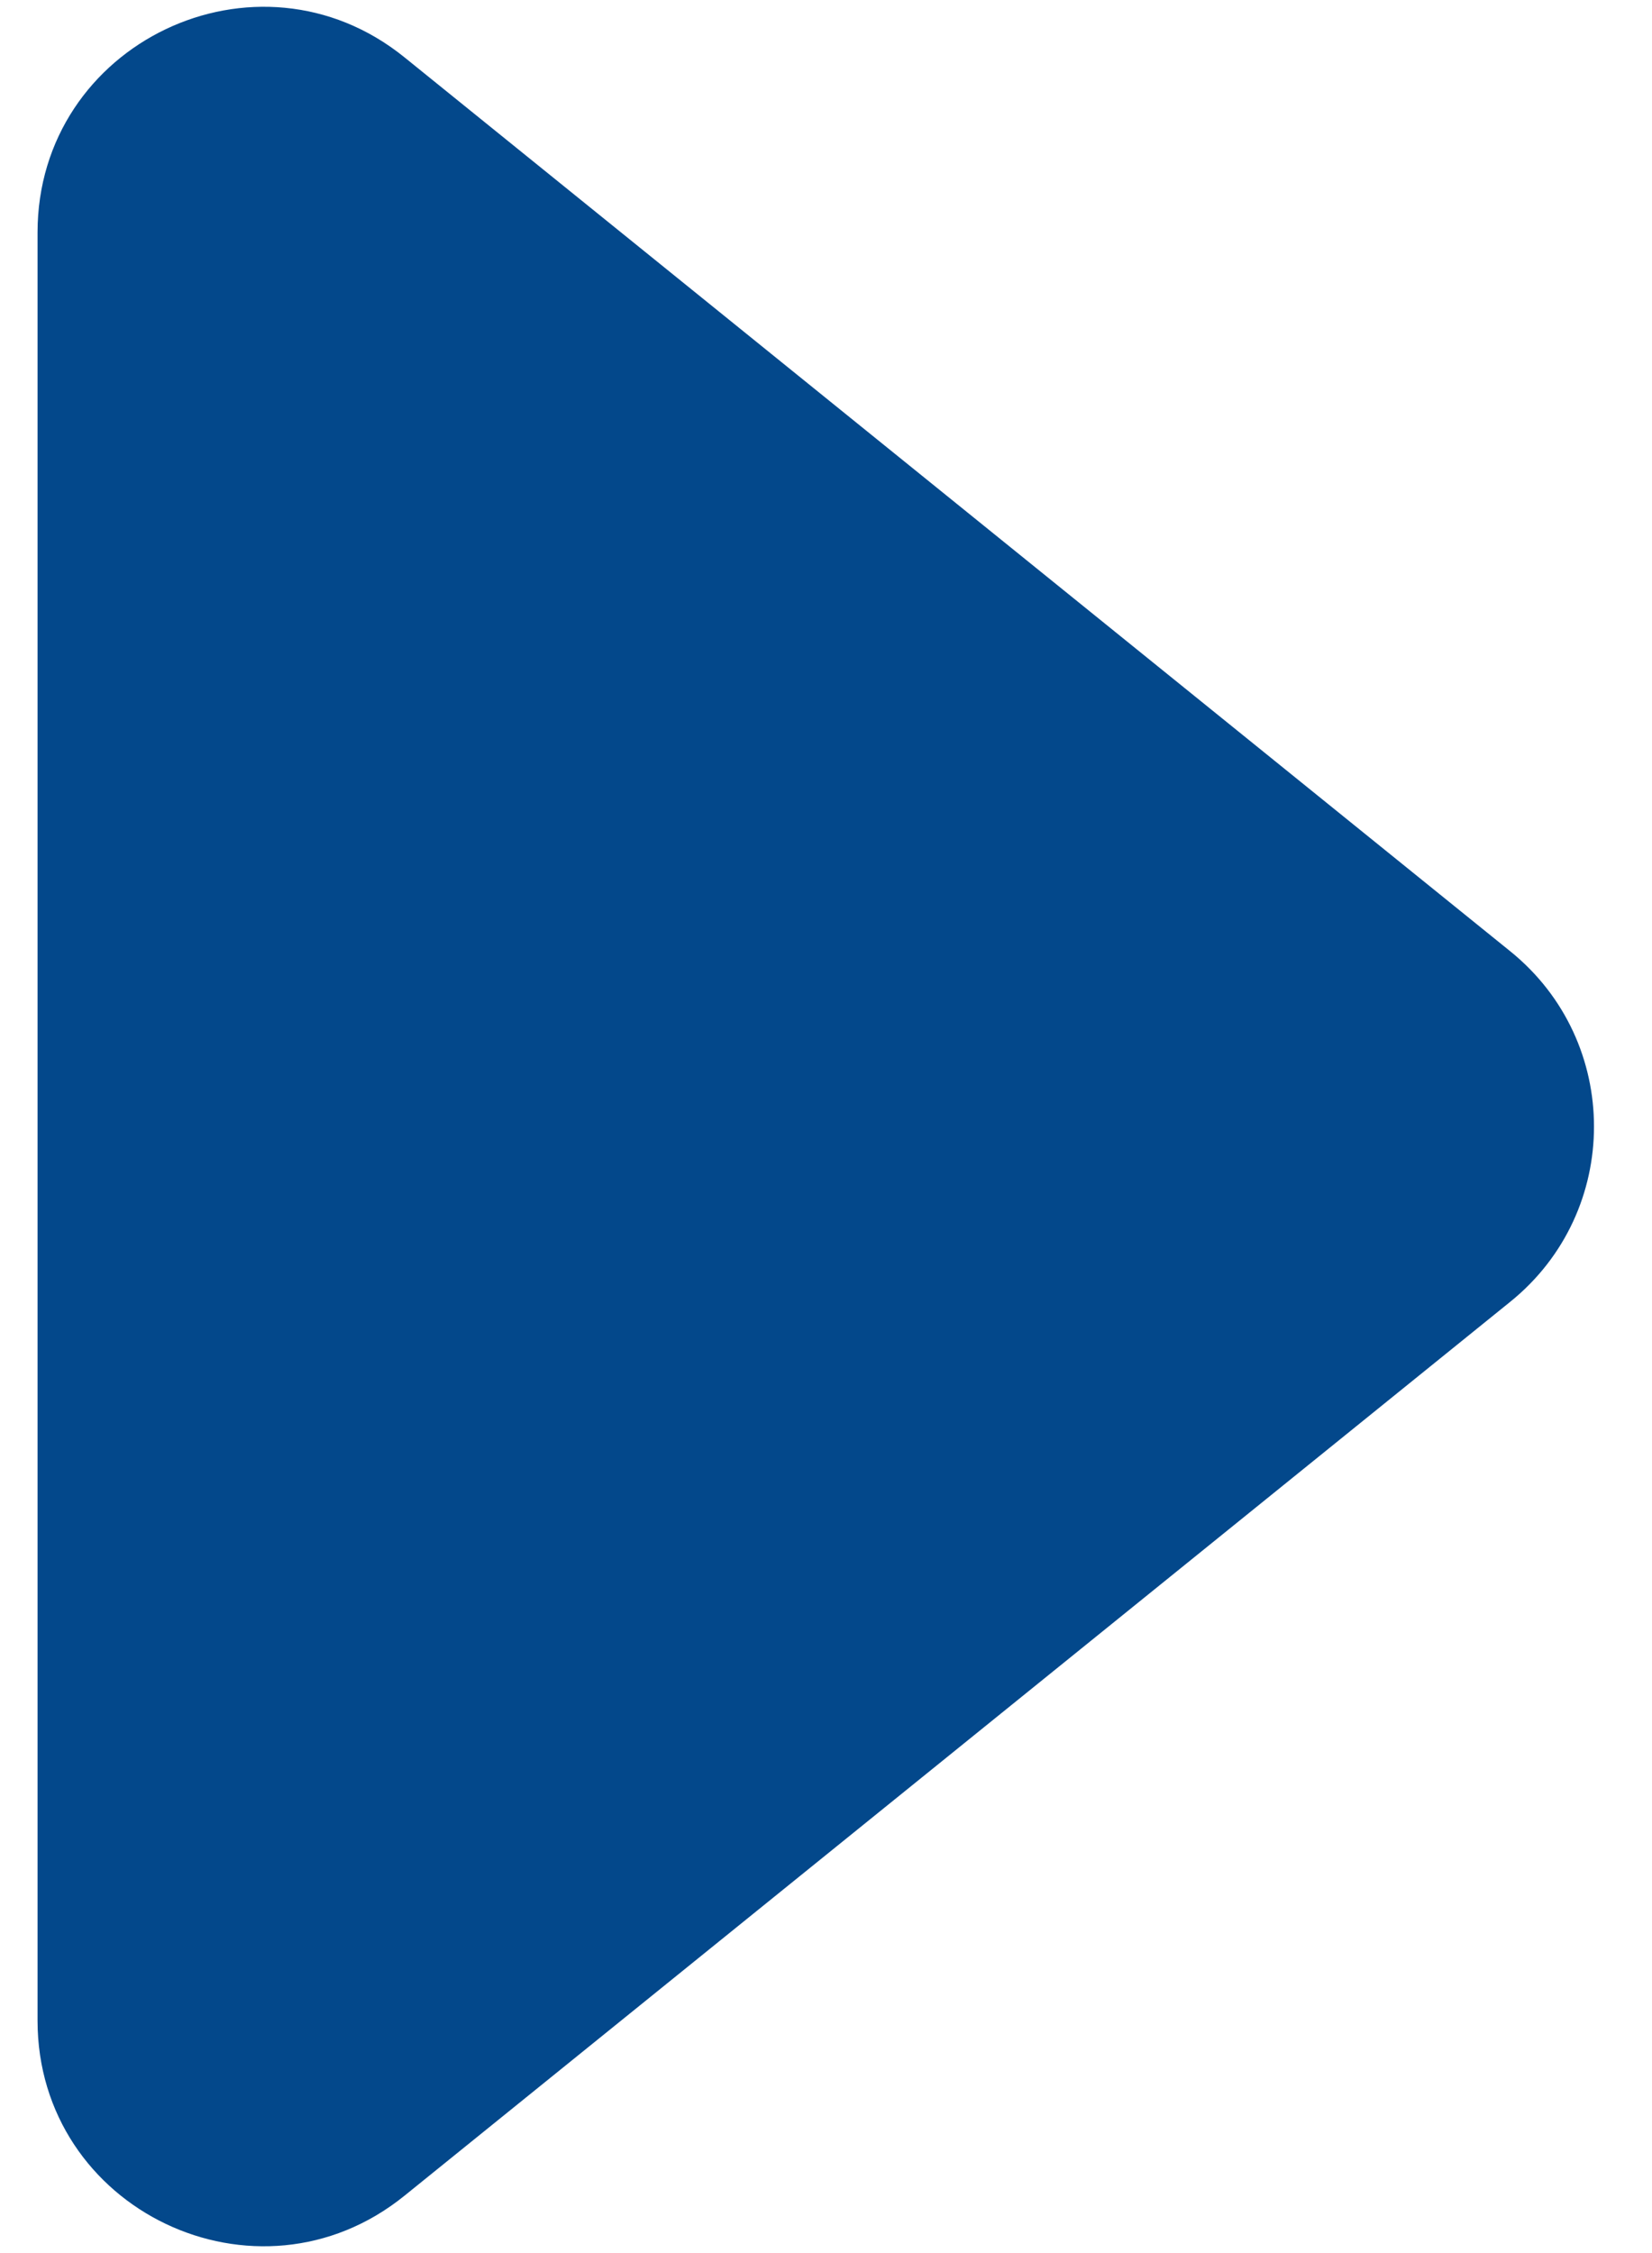
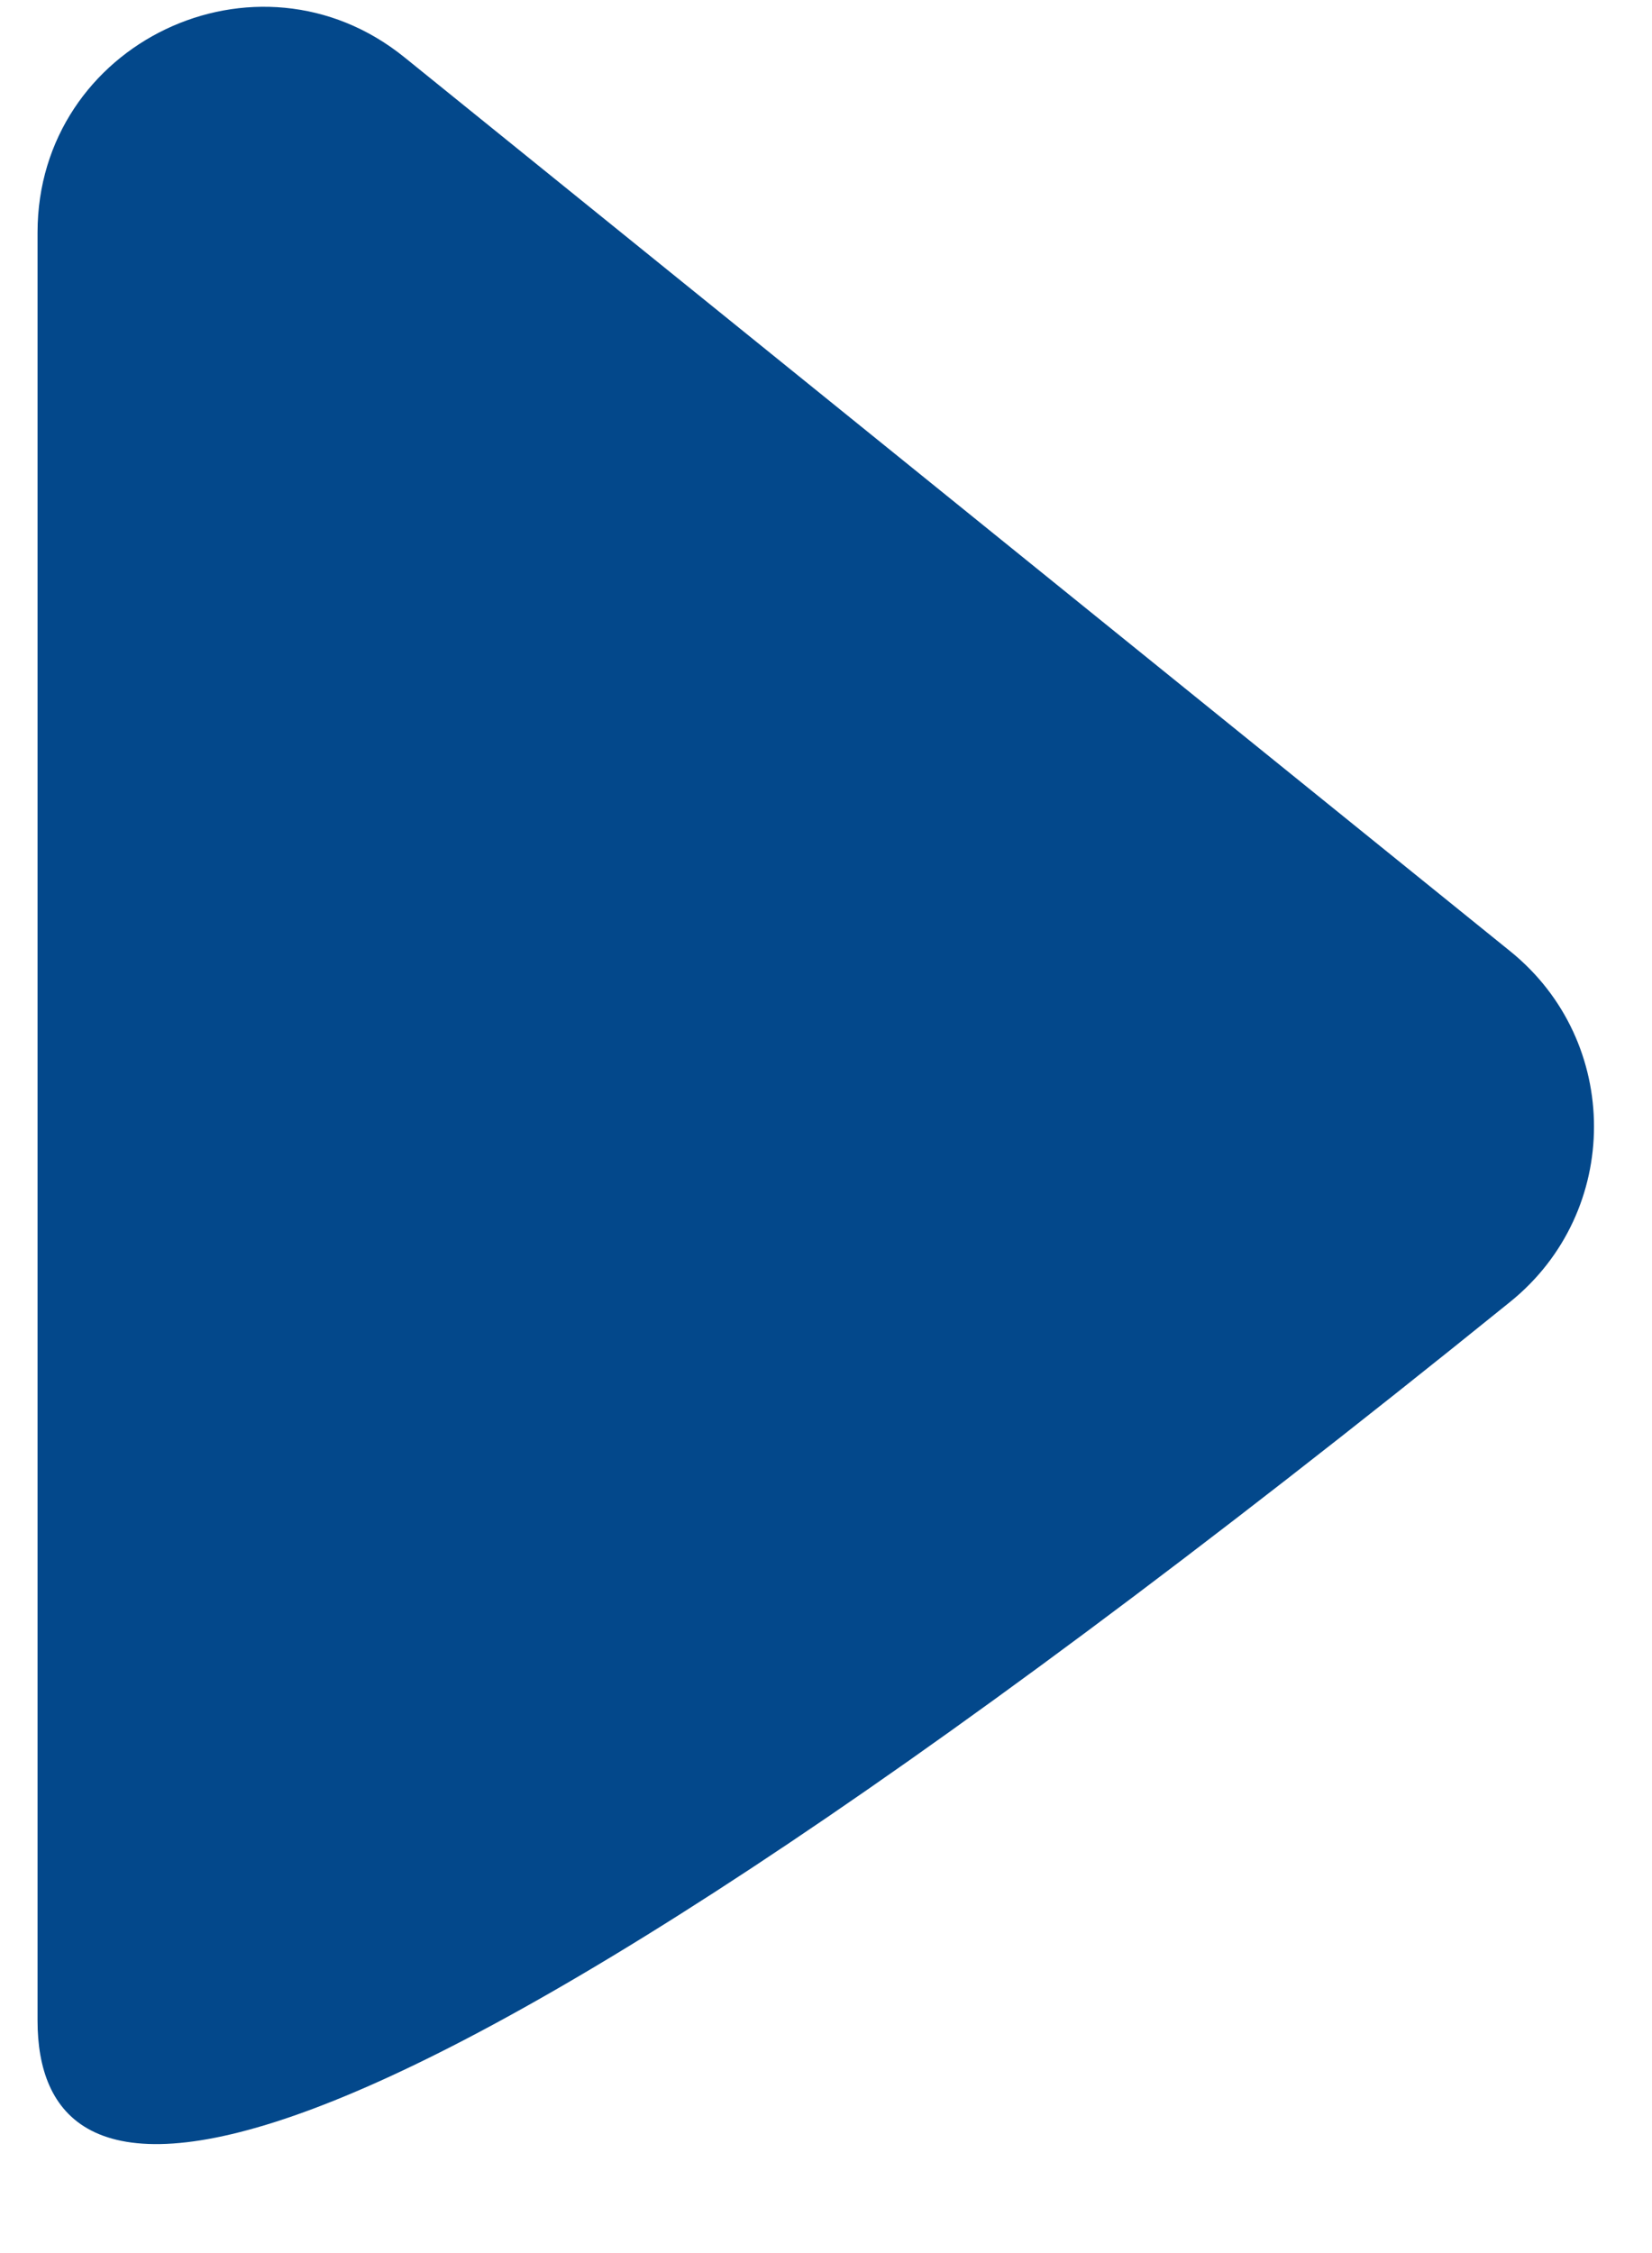
<svg xmlns="http://www.w3.org/2000/svg" width="22" height="30" viewBox="0 0 22 30" fill="none">
-   <path d="M20.113 12.667C21.599 13.868 21.599 16.132 20.113 17.333L5.386 29.237C3.424 30.823 0.5 29.427 0.5 26.904L0.5 3.096C0.5 0.573 3.424 -0.823 5.386 0.763L20.113 12.667Z" fill="#03488B" />
+   <path d="M20.113 12.667C21.599 13.868 21.599 16.132 20.113 17.333C3.424 30.823 0.5 29.427 0.5 26.904L0.5 3.096C0.5 0.573 3.424 -0.823 5.386 0.763L20.113 12.667Z" fill="#03488B" />
</svg>